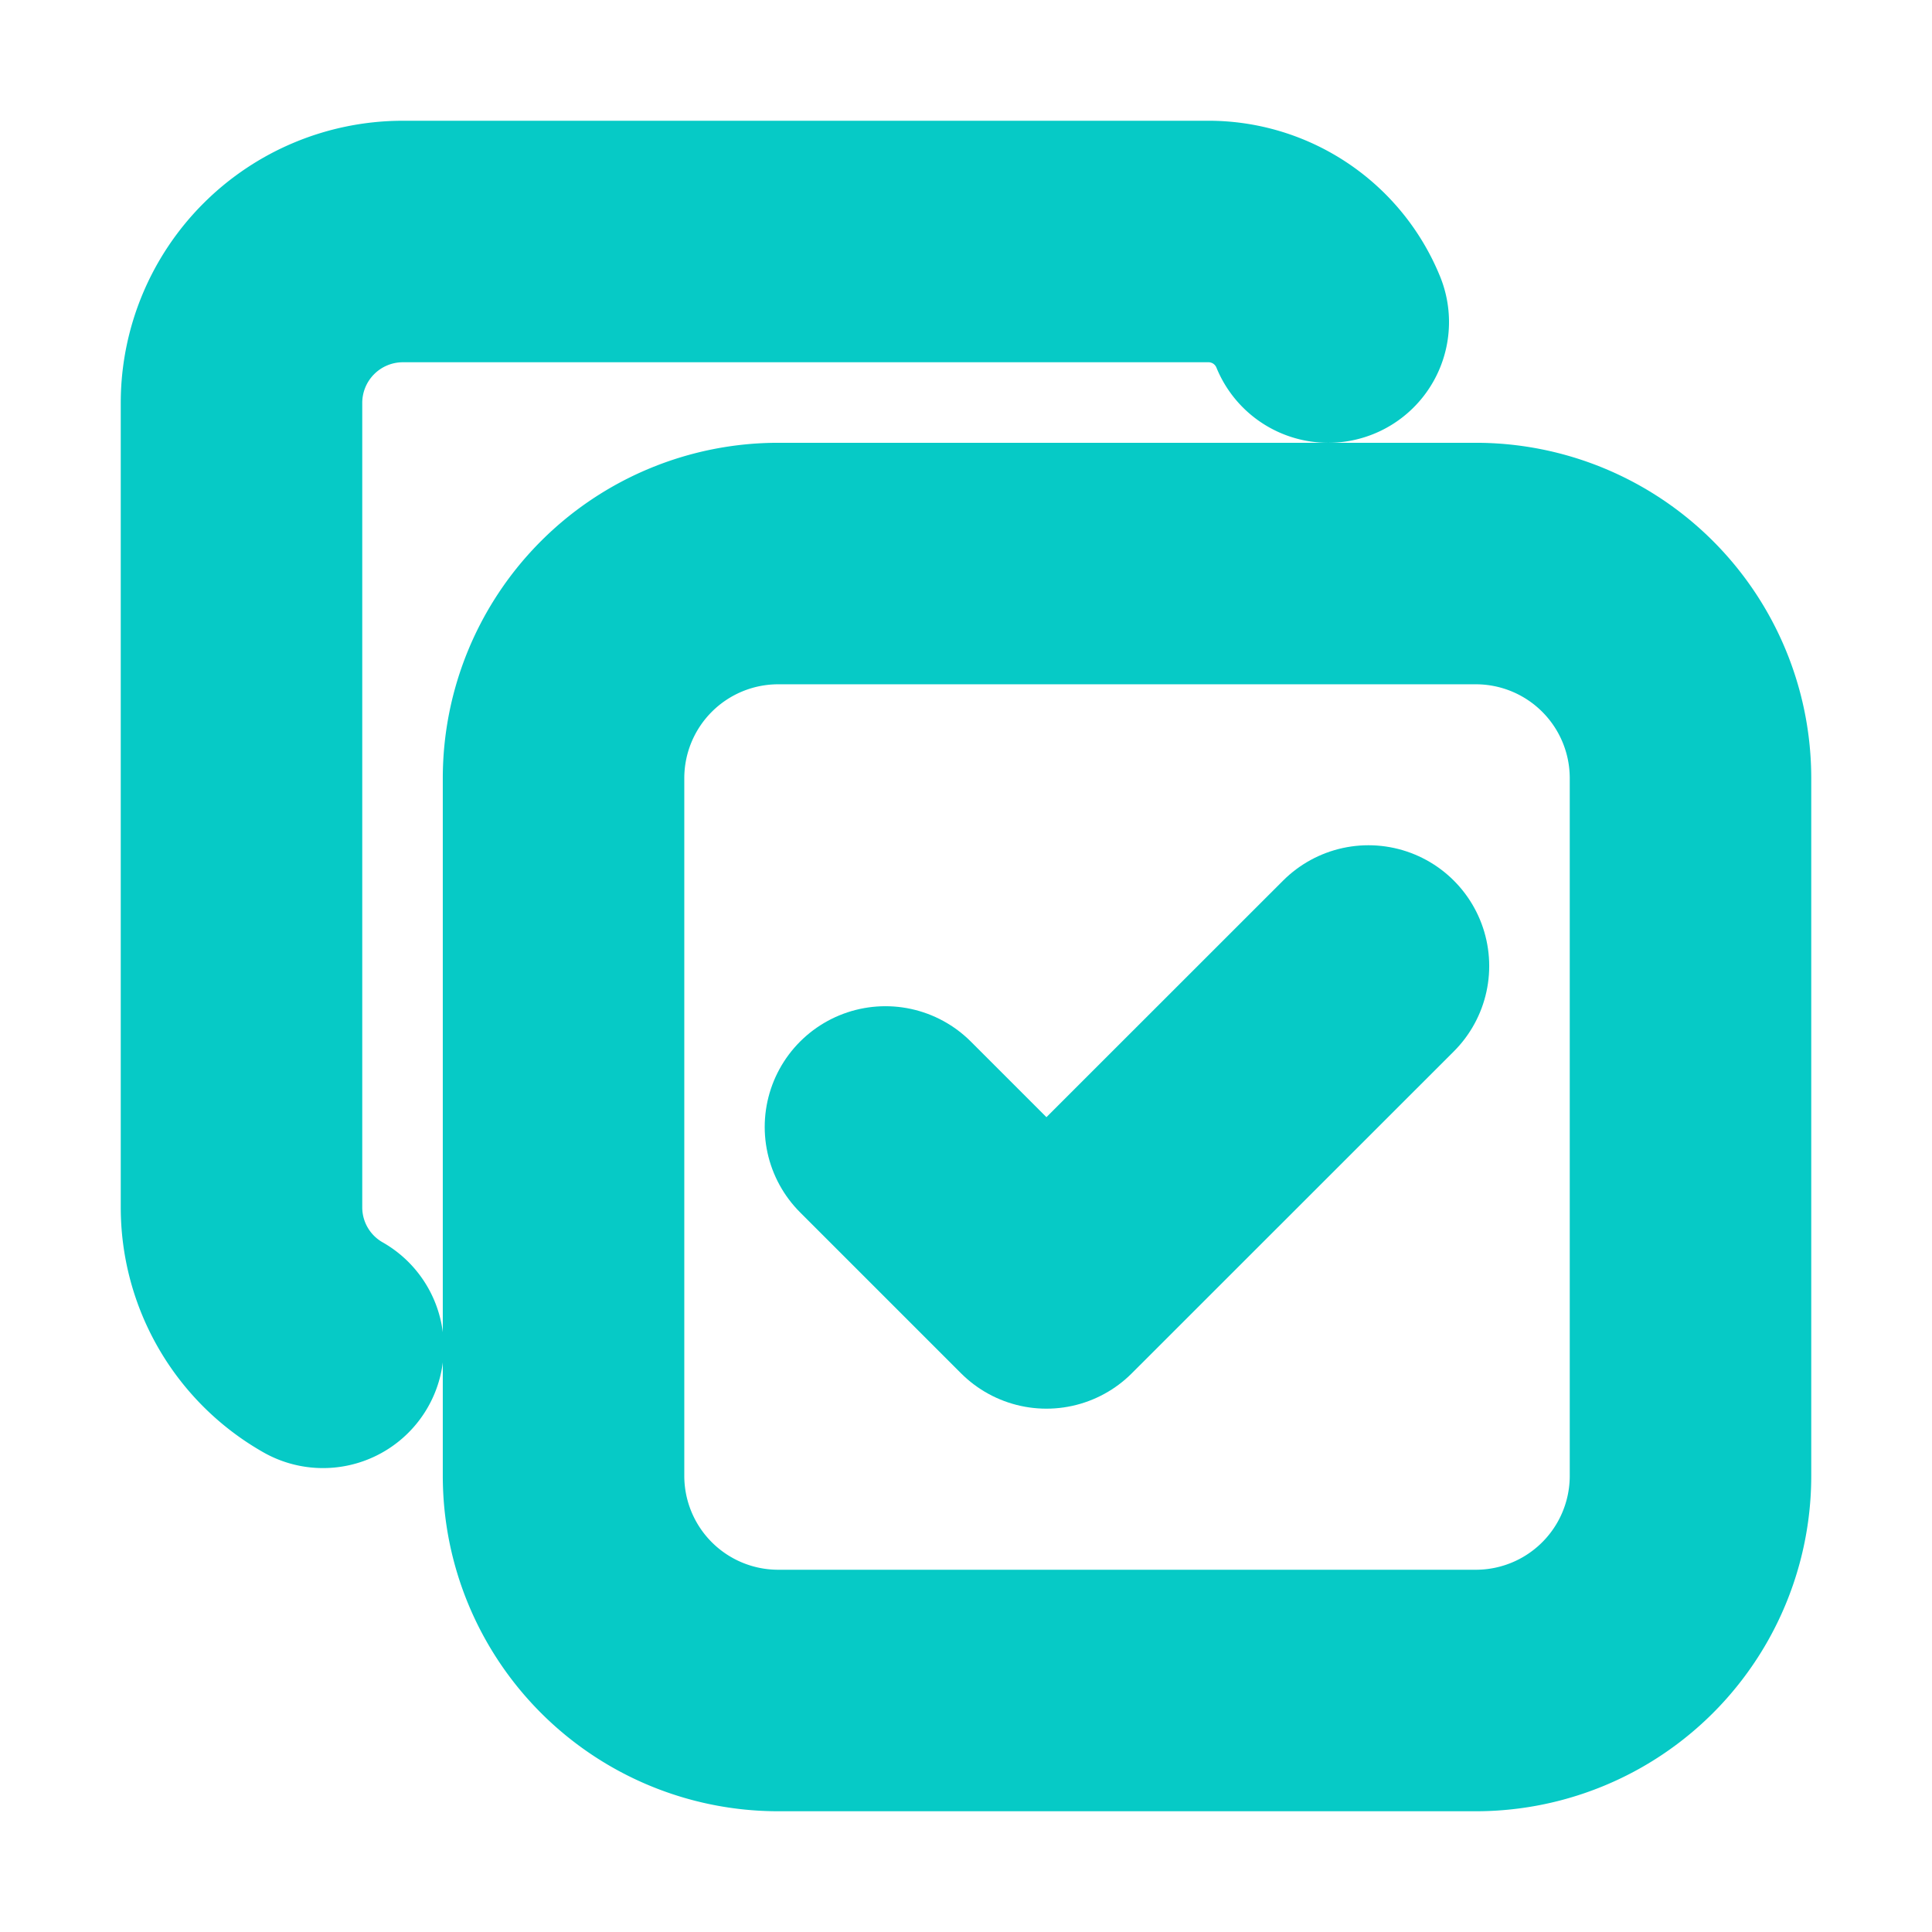
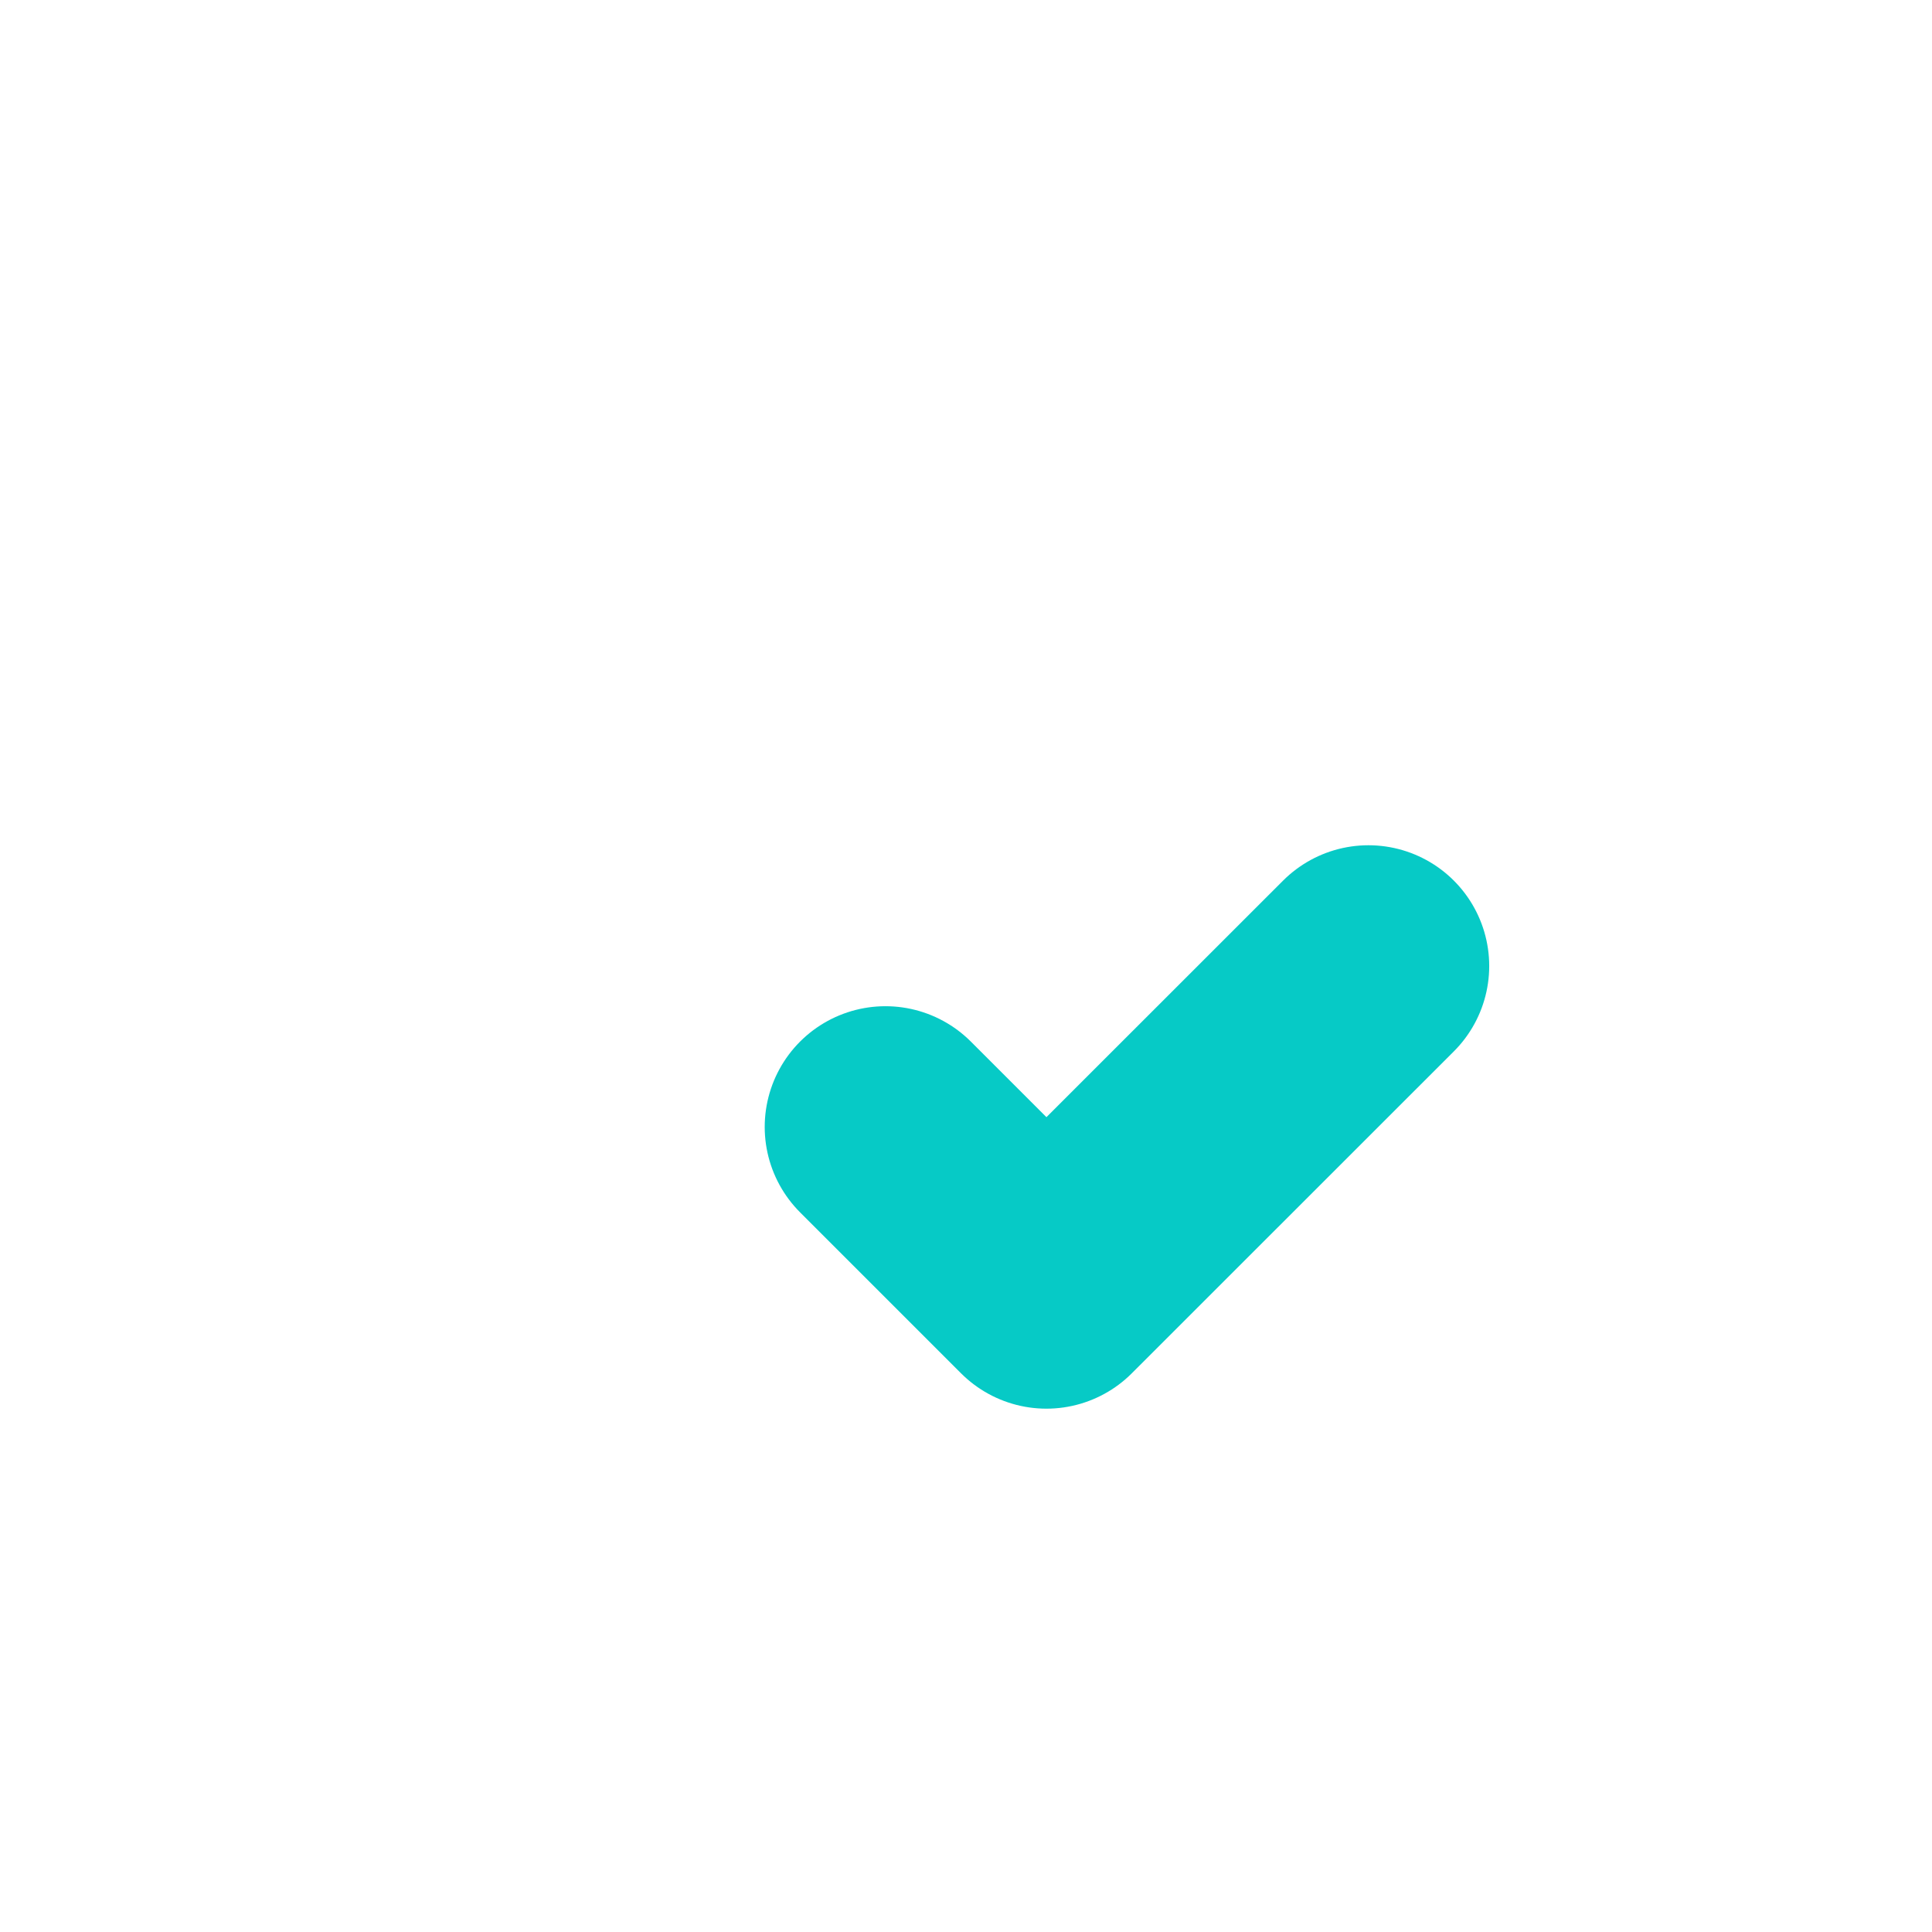
<svg xmlns="http://www.w3.org/2000/svg" id="Group_1124" data-name="Group 1124" width="16" height="16" viewBox="0 0 16 16">
-   <path id="Path_56529" data-name="Path 56529" d="M0,0H16V16H0Z" fill="none" />
-   <path id="Path_56530" data-name="Path 56530" d="M0,0H16V16H0Z" fill="none" />
-   <path id="Path_56531" data-name="Path 56531" d="M7,8.778A1.778,1.778,0,0,1,8.778,7h5.777a1.778,1.778,0,0,1,1.778,1.778v5.777a1.778,1.778,0,0,1-1.778,1.778H8.778A1.778,1.778,0,0,1,7,14.555Z" transform="translate(-2.333 -2.333)" fill="none" stroke="#06cac6" stroke-linecap="round" stroke-linejoin="round" stroke-width="2" />
-   <path id="Path_56532" data-name="Path 56532" d="M3.675,12.158A1.333,1.333,0,0,1,3,11V4.333A1.337,1.337,0,0,1,4.333,3H11a1.071,1.071,0,0,1,1,.667" transform="translate(-1 -1)" fill="none" stroke="#06cac6" stroke-linecap="round" stroke-linejoin="round" stroke-width="2" />
  <path id="Path_56533" data-name="Path 56533" d="M11,13.333l1.333,1.333L15,12" transform="translate(-3.667 -4)" fill="none" stroke="#06cac6" stroke-linecap="round" stroke-linejoin="round" stroke-width="2" />
</svg>